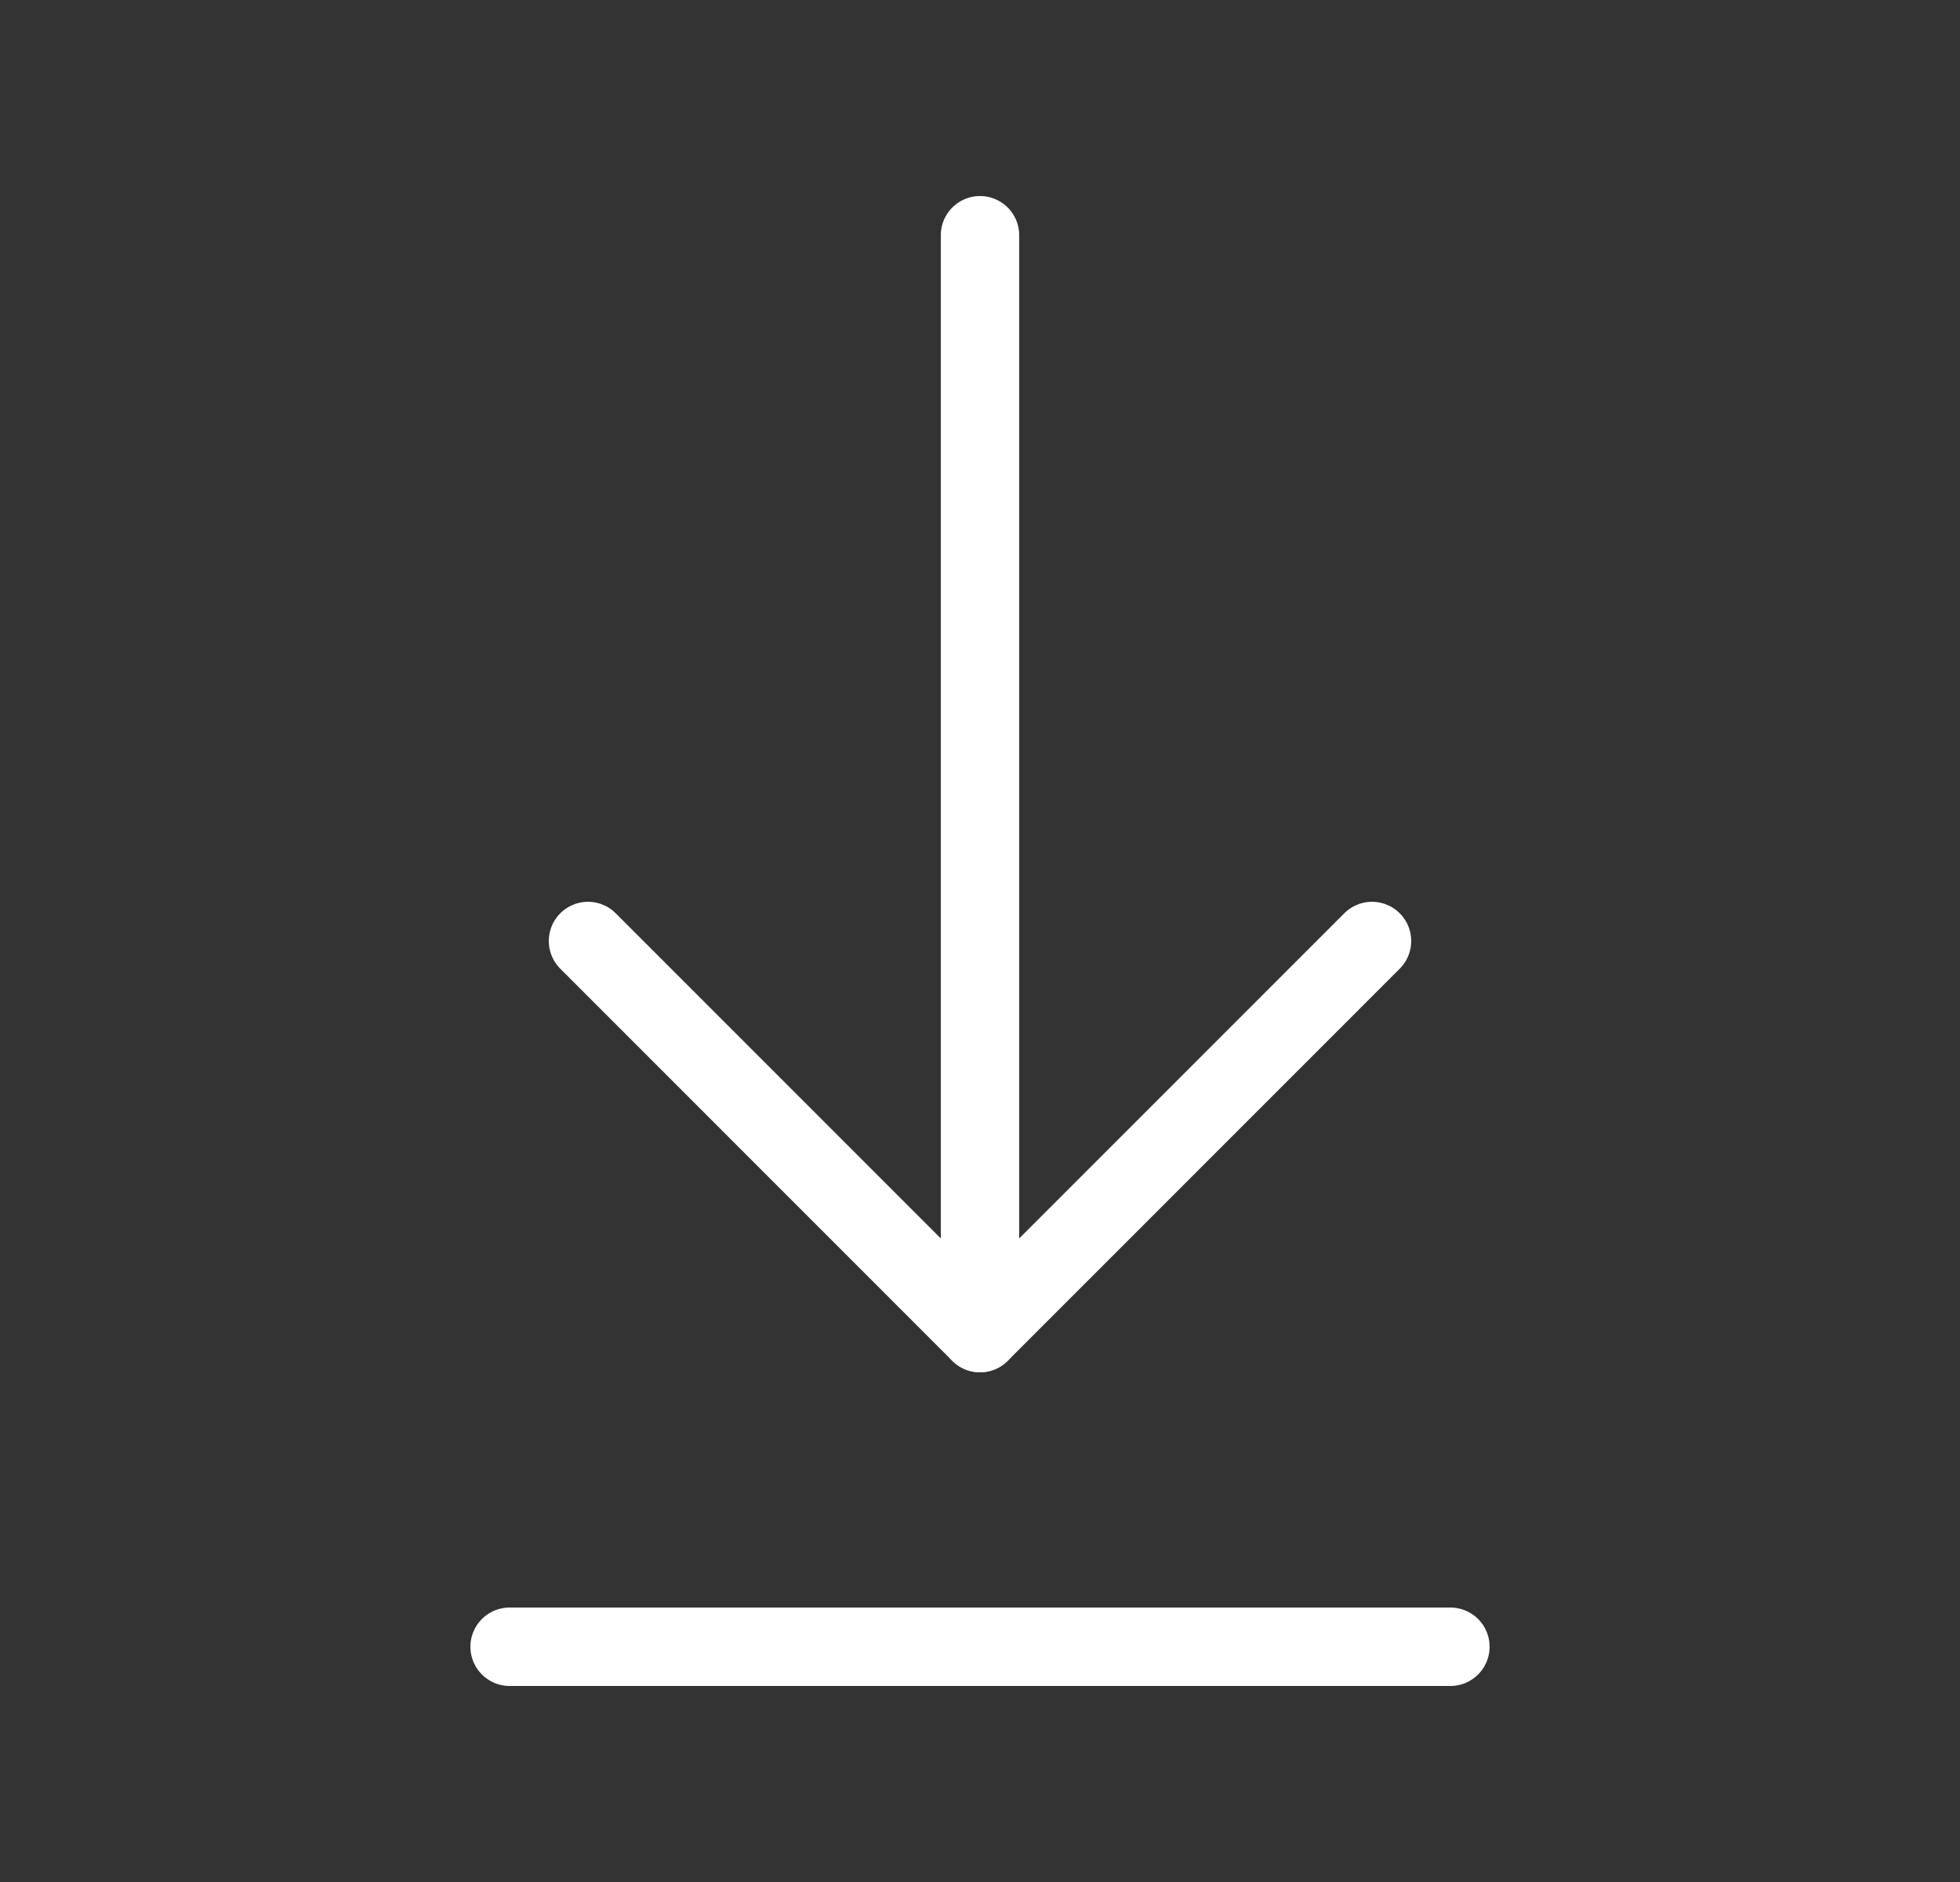
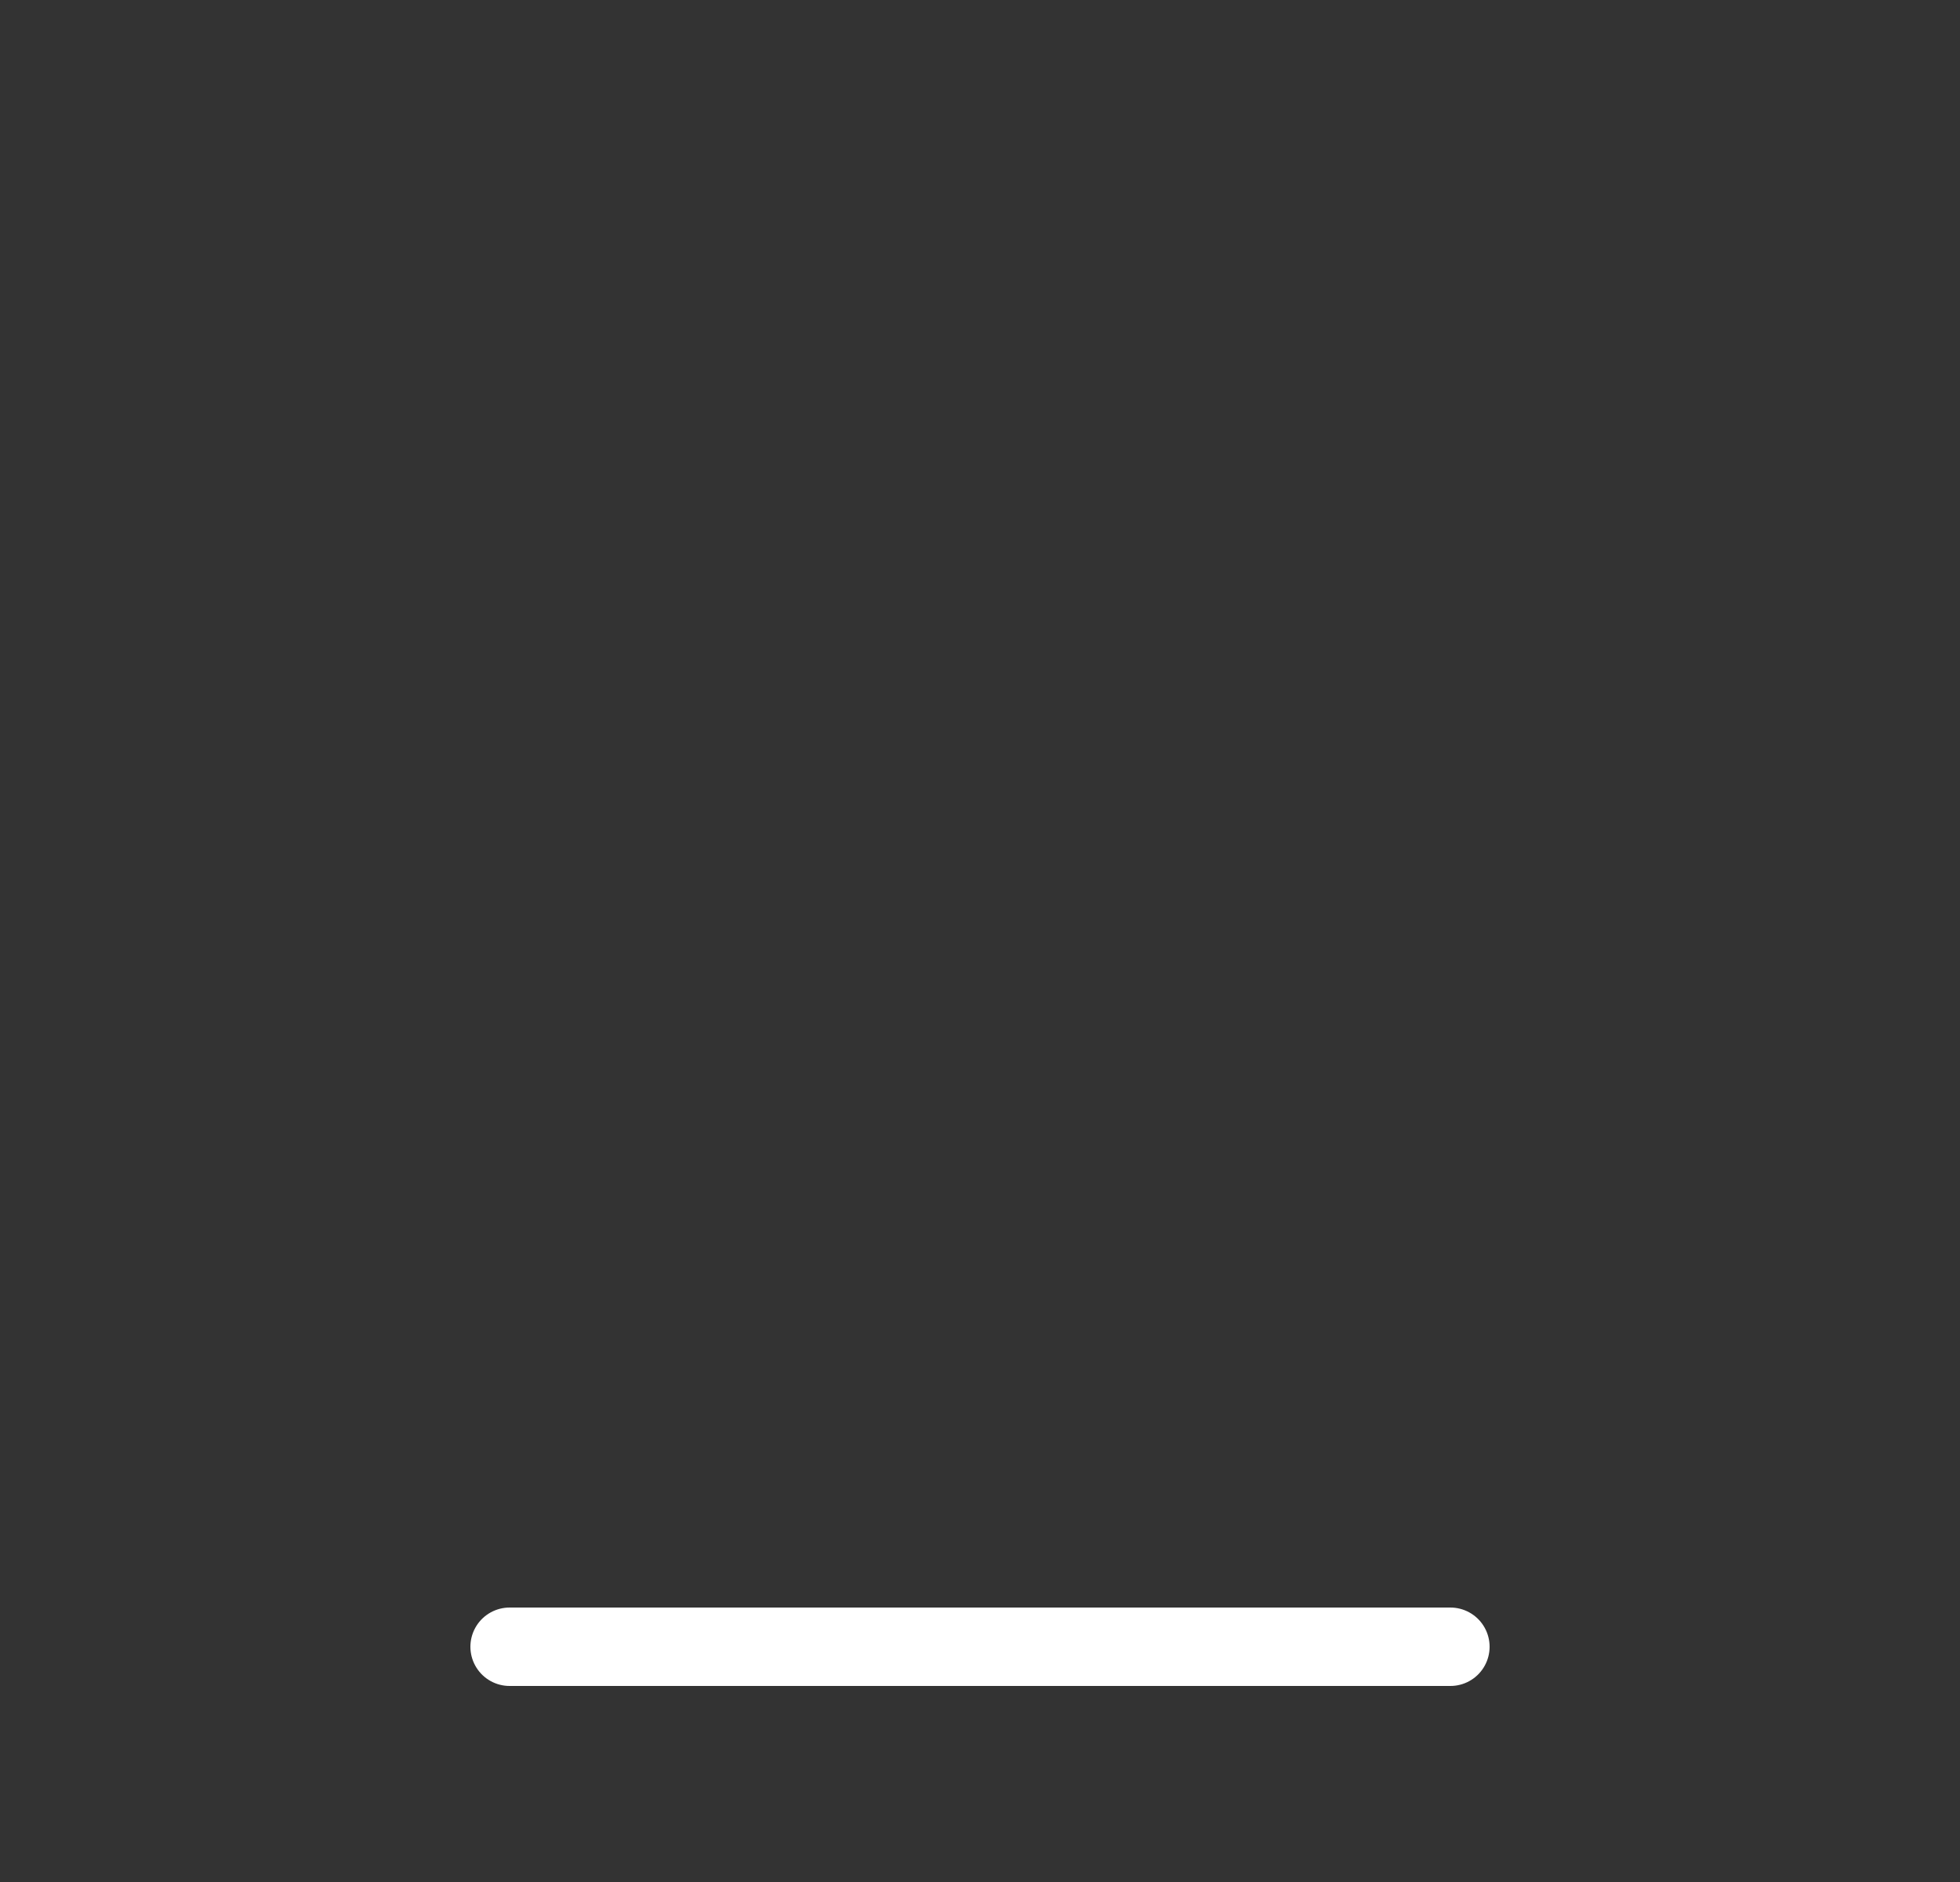
<svg xmlns="http://www.w3.org/2000/svg" fill="none" viewBox="0 0 25 24" height="24" width="25">
  <rect x="0" y="0" width="25" height="24" fill="#333333" stroke="none" />
  <path stroke-linejoin="round" stroke-linecap="round" stroke="white" d="M6.5 21H18.5" />
-   <path stroke-linejoin="round" stroke-linecap="round" stroke="white" d="M12.5 3L12.5 17" />
-   <path stroke-linejoin="round" stroke-linecap="round" stroke="white" d="M17.5 12L12.5 17L7.5 12" />
</svg>